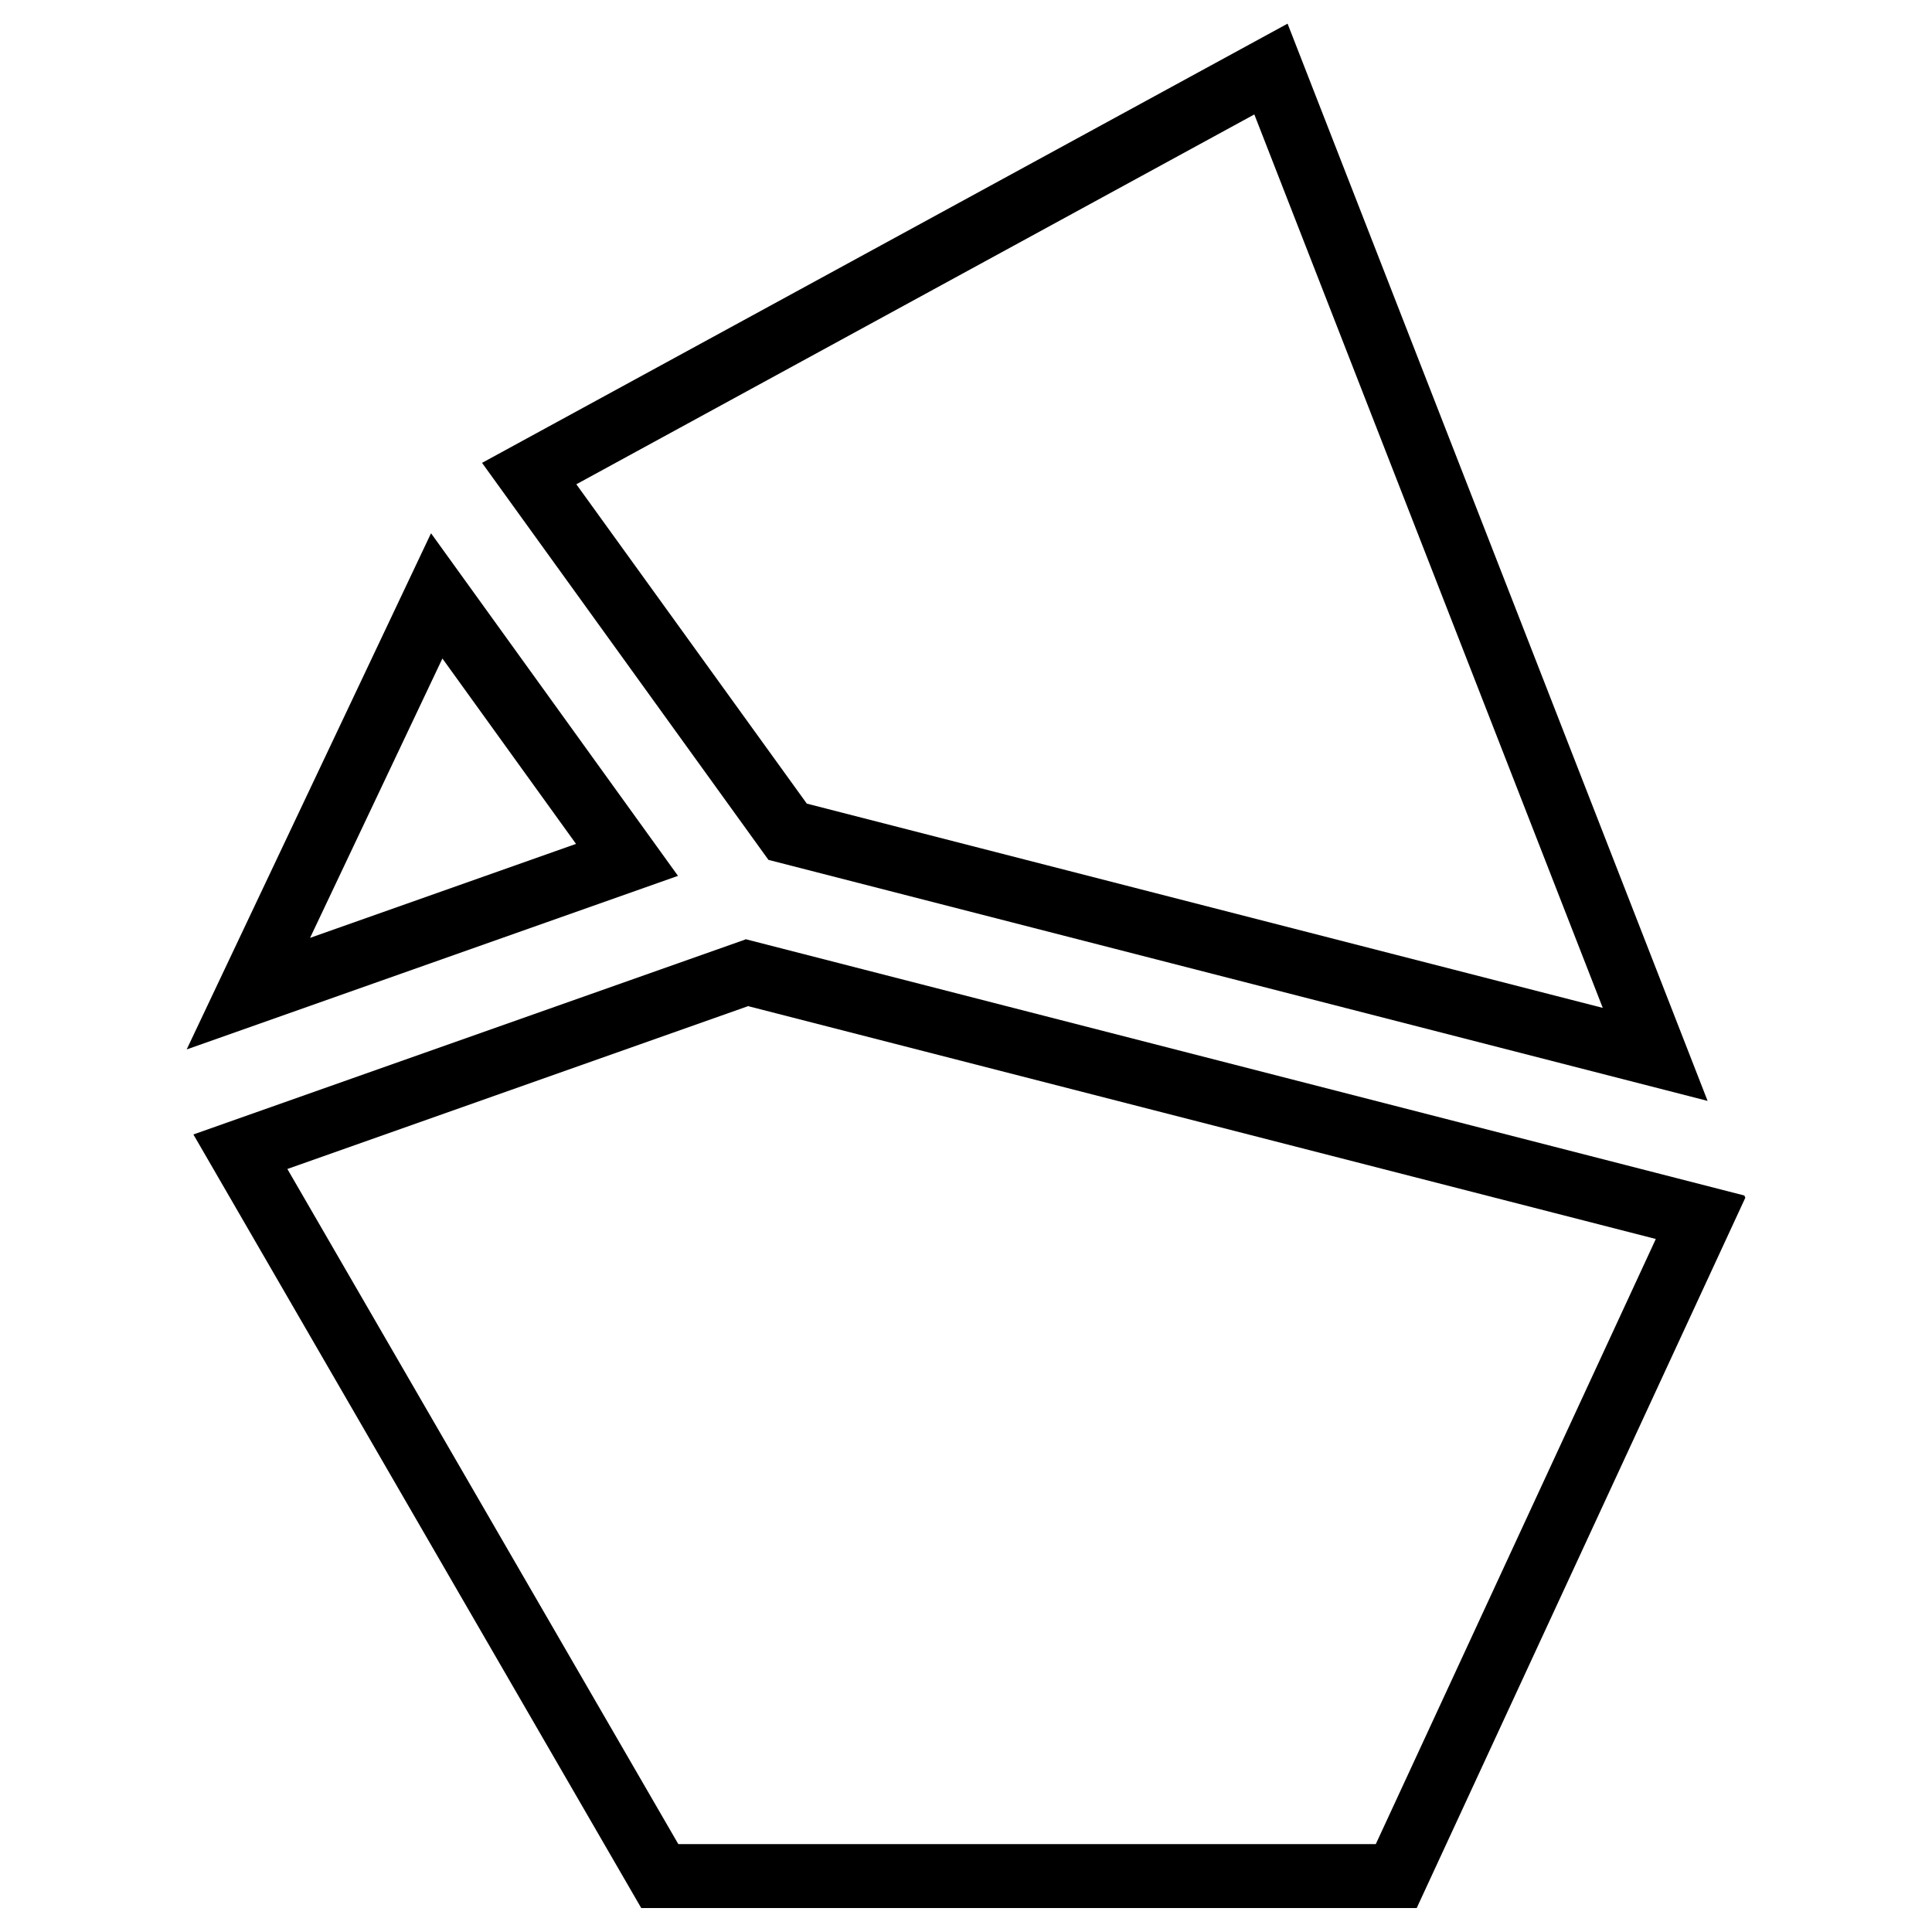
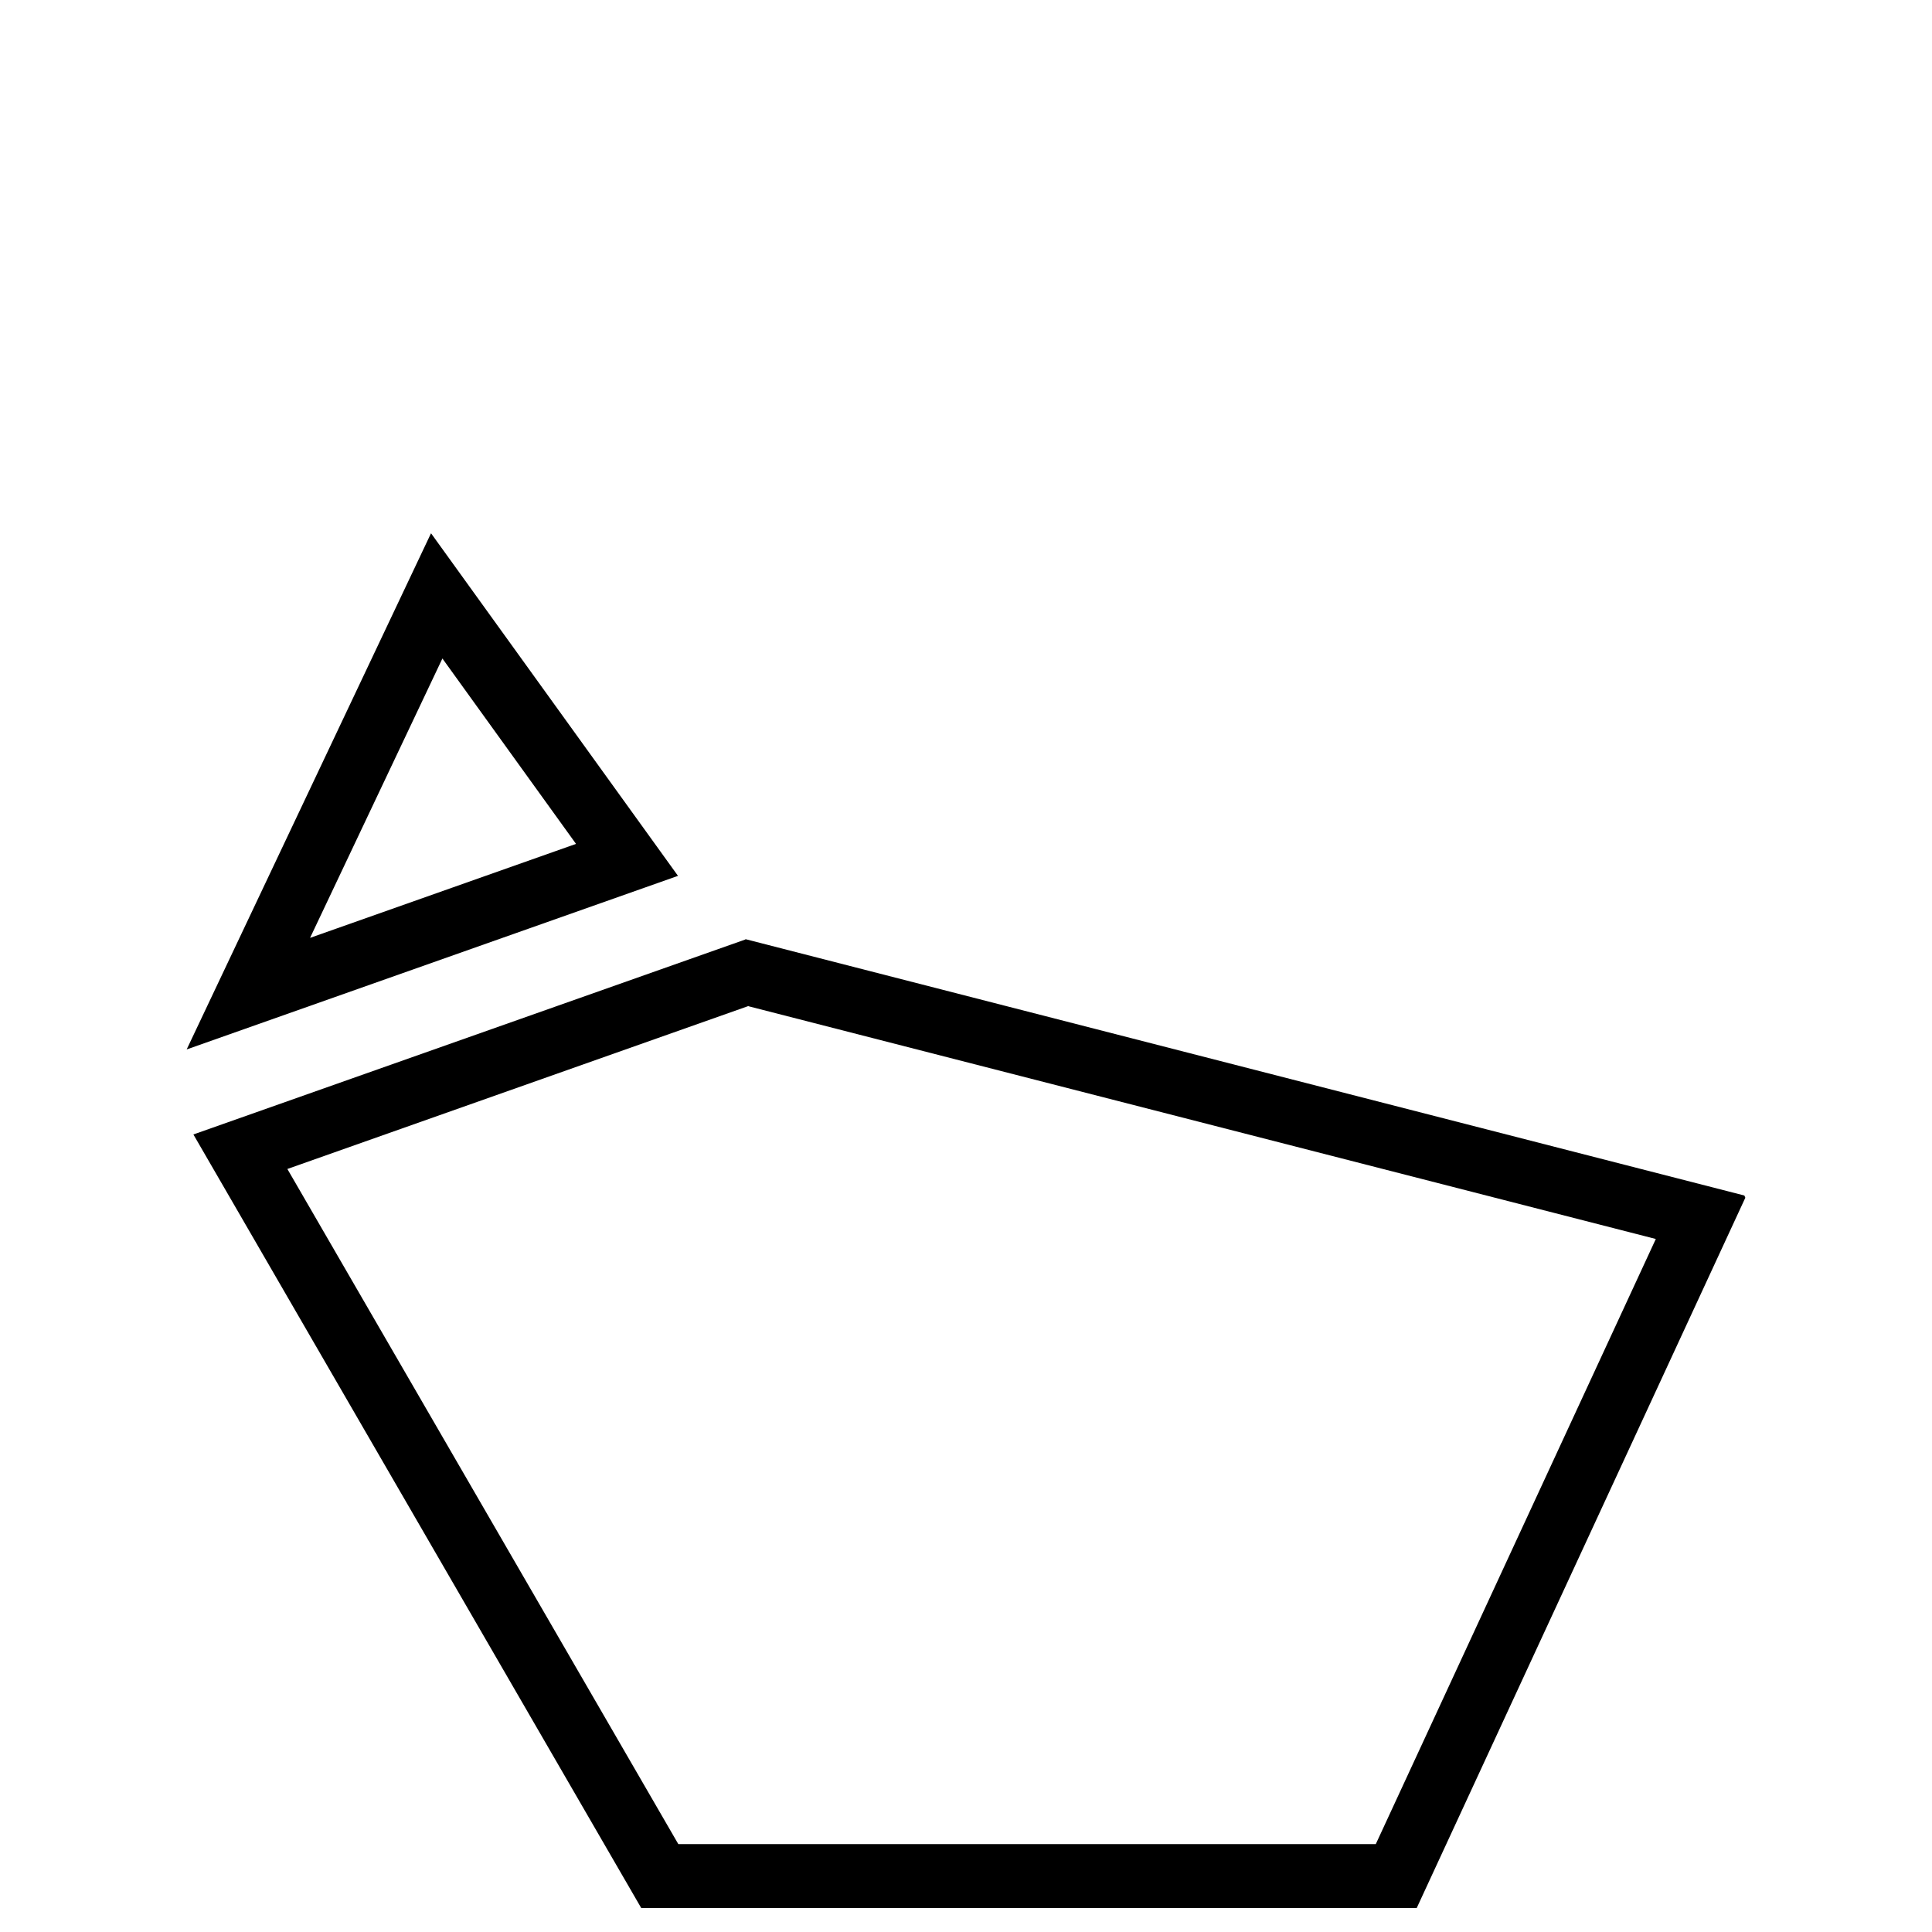
<svg xmlns="http://www.w3.org/2000/svg" id="Livello_2" data-name="Livello 2" viewBox="0 0 60.44 60.44">
  <defs>
    <style>
      .cls-1 {
        fill: none;
      }

      .cls-1, .cls-2 {
        stroke-width: 0px;
      }

      .cls-2 {
        fill: #000;
      }
    </style>
  </defs>
  <g id="icone">
    <g>
-       <path class="cls-2" d="M39.24,3.58l10.9,27.95-24.9-6.39-7.21-9.99L39.24,3.58M40.28.74L15.08,14.48l8.96,12.42,29.38,7.54L40.28.74h0Z" />
-       <path class="cls-2" d="M13.84,20.6l4.18,5.8-8.32,2.94,4.14-8.74M13.48,16.69l-7.64,16.14,15.37-5.43-7.72-10.71h0Z" />
+       <path class="cls-2" d="M13.84,20.6l4.18,5.8-8.32,2.94,4.14-8.74M13.48,16.69l-7.64,16.14,15.37-5.43-7.72-10.71Z" />
      <path class="cls-2" d="M23.42,31.48l28.38,7.28-8.76,18.93h-21.82l-12.23-21.12,14.43-5.1M23.32,29.39l-17.27,6.1,14.01,24.2h24.26l10.28-22.22-.03-.07-31.25-8.02h0Z" />
    </g>
    <rect class="cls-1" width="60.44" height="60.44" />
  </g>
</svg>